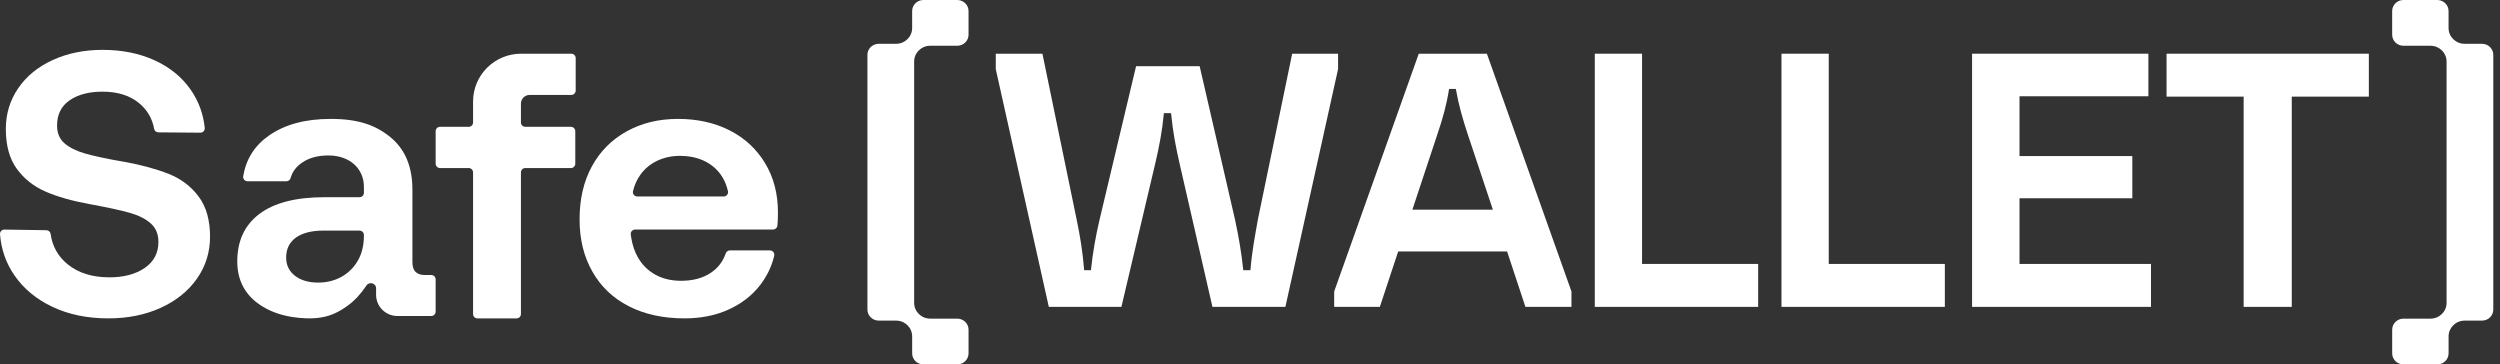
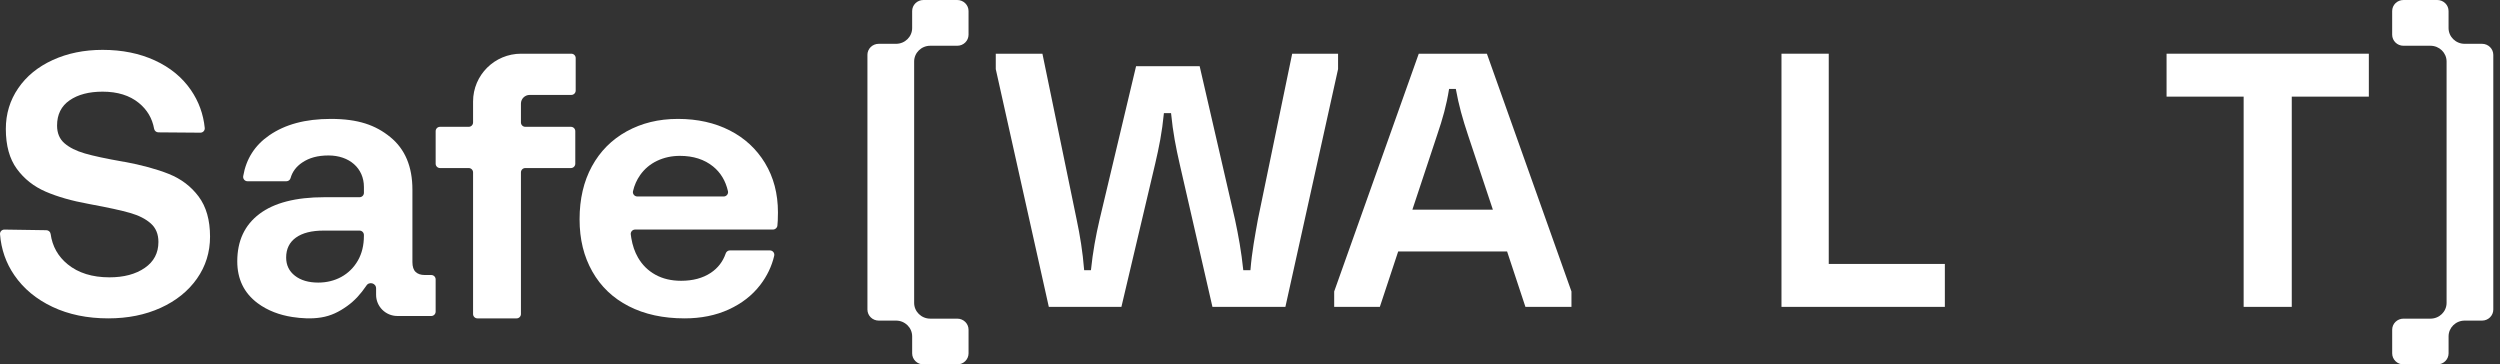
<svg xmlns="http://www.w3.org/2000/svg" width="295" height="43" viewBox="0 0 295 43" fill="none">
  <rect x="0" y="0" width="295" height="43" fill="#333333" stroke="none" />
  <g clip-path="url(#clip0_1712_942)">
    <path d="M102.357 6.473V36.527C102.357 37.246 102.953 37.83 103.687 37.83H105.735C106.784 37.83 107.635 38.663 107.635 39.691V41.697C107.635 42.416 108.231 43 108.965 43H112.959C113.693 43 114.289 42.416 114.289 41.697V38.903C114.289 38.184 113.693 37.6 112.959 37.6H109.769C108.72 37.6 107.869 36.767 107.869 35.739V7.26C107.869 6.233 108.719 5.399 109.769 5.399H112.958C113.692 5.399 114.288 4.815 114.288 4.096V1.303C114.288 0.584 113.692 0 112.958 0H108.964C108.23 0 107.634 0.584 107.634 1.303V3.309C107.634 4.336 106.784 5.17 105.734 5.17H103.686C102.951 5.17 102.355 5.754 102.355 6.473H102.357Z" fill="white" />
    <path d="M294.209 36.525V6.473C294.209 5.753 293.613 5.17 292.879 5.17H290.83C289.781 5.17 288.93 4.337 288.93 3.309V1.303C288.93 0.584 288.335 0 287.6 0H283.607C282.872 0 282.276 0.584 282.276 1.303V4.097C282.276 4.816 282.872 5.4 283.607 5.4H286.797C287.845 5.4 288.697 6.232 288.697 7.261V35.739C288.697 36.766 287.847 37.6 286.797 37.6H283.608C282.874 37.6 282.278 38.184 282.278 38.903V41.697C282.278 42.416 282.874 43 283.608 43H287.602C288.336 43 288.932 42.416 288.932 41.697V39.691C288.932 38.664 289.781 37.831 290.831 37.831H292.88C293.614 37.831 294.21 37.247 294.21 36.527L294.209 36.525Z" fill="white" />
    <path d="M19.925 20.526C18.476 19.95 16.706 19.468 14.617 19.082H14.572C12.541 18.727 11.017 18.4 10.003 18.104C8.987 17.809 8.189 17.408 7.607 16.904C7.025 16.4 6.734 15.704 6.734 14.815C6.734 13.512 7.226 12.52 8.212 11.839C9.197 11.157 10.496 10.816 12.108 10.816C13.87 10.816 15.295 11.26 16.386 12.149C17.364 12.948 17.963 13.962 18.184 15.19C18.227 15.435 18.437 15.617 18.688 15.618L23.644 15.656C23.948 15.659 24.191 15.399 24.16 15.099C23.994 13.455 23.448 11.962 22.522 10.616C21.492 9.12 20.073 7.957 18.268 7.128C16.461 6.299 14.409 5.884 12.11 5.884C9.931 5.884 7.966 6.284 6.22 7.084C4.474 7.884 3.114 8.994 2.145 10.417C1.173 11.839 0.688 13.439 0.688 15.216C0.688 17.172 1.121 18.741 1.987 19.927C2.853 21.112 3.988 22.008 5.392 22.615C6.795 23.222 8.482 23.703 10.453 24.06L10.677 24.104C12.767 24.489 14.326 24.83 15.357 25.127C16.387 25.423 17.2 25.838 17.797 26.371C18.395 26.905 18.694 27.631 18.694 28.549C18.694 29.853 18.157 30.874 17.082 31.614C16.006 32.354 14.618 32.725 12.917 32.725C10.886 32.725 9.244 32.214 7.99 31.191C6.848 30.261 6.177 29.068 5.975 27.611C5.94 27.359 5.73 27.167 5.473 27.164L0.523 27.09C0.221 27.085 -0.022 27.337 0.002 27.635C0.142 29.428 0.707 31.043 1.696 32.48C2.785 34.065 4.286 35.309 6.197 36.212C8.108 37.116 10.303 37.568 12.781 37.568C15.08 37.568 17.141 37.153 18.962 36.324C20.783 35.495 22.209 34.347 23.24 32.881C24.27 31.415 24.785 29.764 24.785 27.927C24.785 25.971 24.336 24.395 23.442 23.195C22.546 21.995 21.374 21.106 19.926 20.529L19.925 20.526Z" fill="white" />
    <path d="M50.886 32.45H50.108C49.658 32.45 49.303 32.332 49.049 32.092C48.793 31.854 48.665 31.466 48.665 30.928V22.373C48.665 19.656 47.794 17.588 46.051 16.172C44.308 14.754 42.256 14.031 39.04 14.031C36.004 14.031 33.632 14.687 31.77 15.971C30.072 17.141 29.048 18.744 28.698 20.782C28.644 21.098 28.884 21.389 29.208 21.389H33.789C34.019 21.389 34.225 21.239 34.286 21.02C34.495 20.265 34.957 19.651 35.67 19.173C36.497 18.62 37.478 18.345 38.771 18.345C41.208 18.345 42.943 19.838 42.943 22.062V22.757C42.943 23.042 42.71 23.271 42.426 23.271H38.276C34.91 23.271 32.355 23.928 30.613 25.241C28.869 26.555 27.998 28.421 27.998 30.838C27.998 32.929 28.794 34.571 30.387 35.765C31.583 36.661 33.011 37.177 34.482 37.404C35.606 37.577 36.76 37.641 37.887 37.46C39.066 37.273 40.025 36.789 40.983 36.101C41.845 35.483 42.564 34.691 43.22 33.724C43.54 33.179 44.379 33.397 44.379 34.029V34.788C44.379 36.167 45.503 37.287 46.894 37.287H50.889C51.175 37.287 51.406 37.056 51.406 36.773V32.965C51.406 32.681 51.174 32.452 50.889 32.452L50.886 32.45ZM42.94 27.837C42.94 28.942 42.706 29.905 42.241 30.726C41.265 32.447 39.519 33.345 37.553 33.345C36.409 33.345 35.493 33.076 34.803 32.539C34.112 32.001 33.766 31.285 33.766 30.389C33.766 29.375 34.149 28.591 34.915 28.039C35.682 27.488 36.77 27.21 38.183 27.21H42.423C42.709 27.21 42.94 27.441 42.94 27.724V27.837Z" fill="white" />
    <path d="M67.418 6.337H61.487C58.359 6.337 55.822 8.861 55.822 11.977V14.453C55.822 14.737 55.59 14.965 55.307 14.965H51.922C51.637 14.965 51.407 15.195 51.407 15.477V19.318C51.407 19.601 51.639 19.83 51.922 19.83H55.307C55.592 19.83 55.822 20.06 55.822 20.342V37.056C55.822 37.34 56.053 37.569 56.336 37.569H60.957C61.242 37.569 61.471 37.338 61.471 37.056V20.342C61.471 20.058 61.703 19.83 61.986 19.83H67.37C67.655 19.83 67.884 19.6 67.884 19.318V15.477C67.884 15.194 67.653 14.965 67.37 14.965H61.986C61.701 14.965 61.471 14.735 61.471 14.453V12.227C61.471 11.66 61.933 11.201 62.502 11.201H67.416C67.701 11.201 67.931 10.971 67.931 10.689V6.849C67.931 6.566 67.699 6.337 67.416 6.337H67.418Z" fill="white" />
    <path d="M90.275 19.242C89.257 17.57 87.868 16.285 86.106 15.389C84.345 14.492 82.31 14.031 80.004 14.031C77.699 14.031 75.707 14.53 73.946 15.501C72.185 16.473 70.819 17.846 69.847 19.623C68.875 21.401 68.39 23.484 68.39 25.874C68.39 28.263 68.892 30.258 69.892 32.034C70.895 33.812 72.329 35.179 74.197 36.135C76.064 37.092 78.258 37.568 80.779 37.568C82.722 37.568 84.462 37.218 85.995 36.516C87.527 35.814 88.766 34.851 89.707 33.625C90.512 32.577 91.063 31.429 91.356 30.182C91.433 29.858 91.184 29.548 90.847 29.548H86.131C85.906 29.548 85.707 29.692 85.636 29.902C85.304 30.868 84.717 31.63 83.876 32.192C82.934 32.818 81.765 33.133 80.368 33.133C79.215 33.133 78.205 32.895 77.339 32.417C76.473 31.939 75.791 31.268 75.289 30.4C75.091 30.058 74.929 29.697 74.8 29.324C74.662 28.924 74.563 28.511 74.493 28.094C74.47 27.948 74.448 27.801 74.43 27.654C74.395 27.351 74.64 27.085 74.951 27.085H91.211C91.475 27.085 91.701 26.893 91.731 26.634C91.752 26.445 91.769 26.252 91.776 26.054C91.791 25.696 91.798 25.367 91.798 25.068C91.798 22.857 91.288 20.916 90.272 19.242H90.275ZM85.389 23.185H75.207C74.872 23.185 74.621 22.881 74.694 22.56C74.857 21.857 75.139 21.222 75.54 20.654C76.057 19.922 76.724 19.362 77.543 18.974C78.363 18.585 79.259 18.392 80.23 18.392C81.809 18.392 83.116 18.811 84.147 19.646C85.032 20.364 85.618 21.334 85.9 22.559C85.974 22.881 85.724 23.187 85.389 23.187V23.185Z" fill="white" />
    <path d="M117.501 6.337H123.006L127.044 25.905C127.444 27.811 127.754 29.672 127.931 31.88H128.731C128.954 29.715 129.308 27.811 129.752 25.905L134.057 7.809H141.559L145.73 25.905C146.13 27.767 146.485 29.715 146.707 31.88H147.551C147.728 29.672 148.084 27.854 148.438 25.863L152.477 6.337H157.892V8.155L151.677 36.209H143.067L139.206 19.368C138.762 17.42 138.406 15.645 138.185 13.351H137.341C137.119 15.646 136.764 17.377 136.321 19.283L132.326 36.211H123.76L117.501 8.156V6.338V6.337Z" fill="white" />
    <path d="M175.452 6.337L185.432 34.392V36.211H180L177.837 29.673H164.985L162.821 36.211H157.434V34.392L167.414 6.337H175.452ZM166.663 24.738H176.158L173.243 15.992C172.58 14.001 172.139 12.442 171.786 10.493H170.991C170.682 12.442 170.24 14 169.577 15.948L166.662 24.737L166.663 24.738Z" fill="white" />
-     <path d="M188.185 6.337H193.762V31.144H207.462V36.211H188.185V6.337Z" fill="white" />
    <path d="M210.215 6.337H215.792V31.145H229.492V36.211H210.215V6.337Z" fill="white" />
-     <path d="M232.705 6.337H253.51V11.359H238.302V18.416H251.614V23.395H238.302V31.145H253.818V36.211H232.705V6.337Z" fill="white" />
    <path d="M279.523 6.337V11.402H270.428V36.211H264.75V11.402H255.655V6.337H279.523Z" fill="white" />
  </g>
  <defs>
    <clipPath id="clip0_1712_942">
      <rect width="294.211" height="43" fill="white" />
    </clipPath>
  </defs>
</svg>